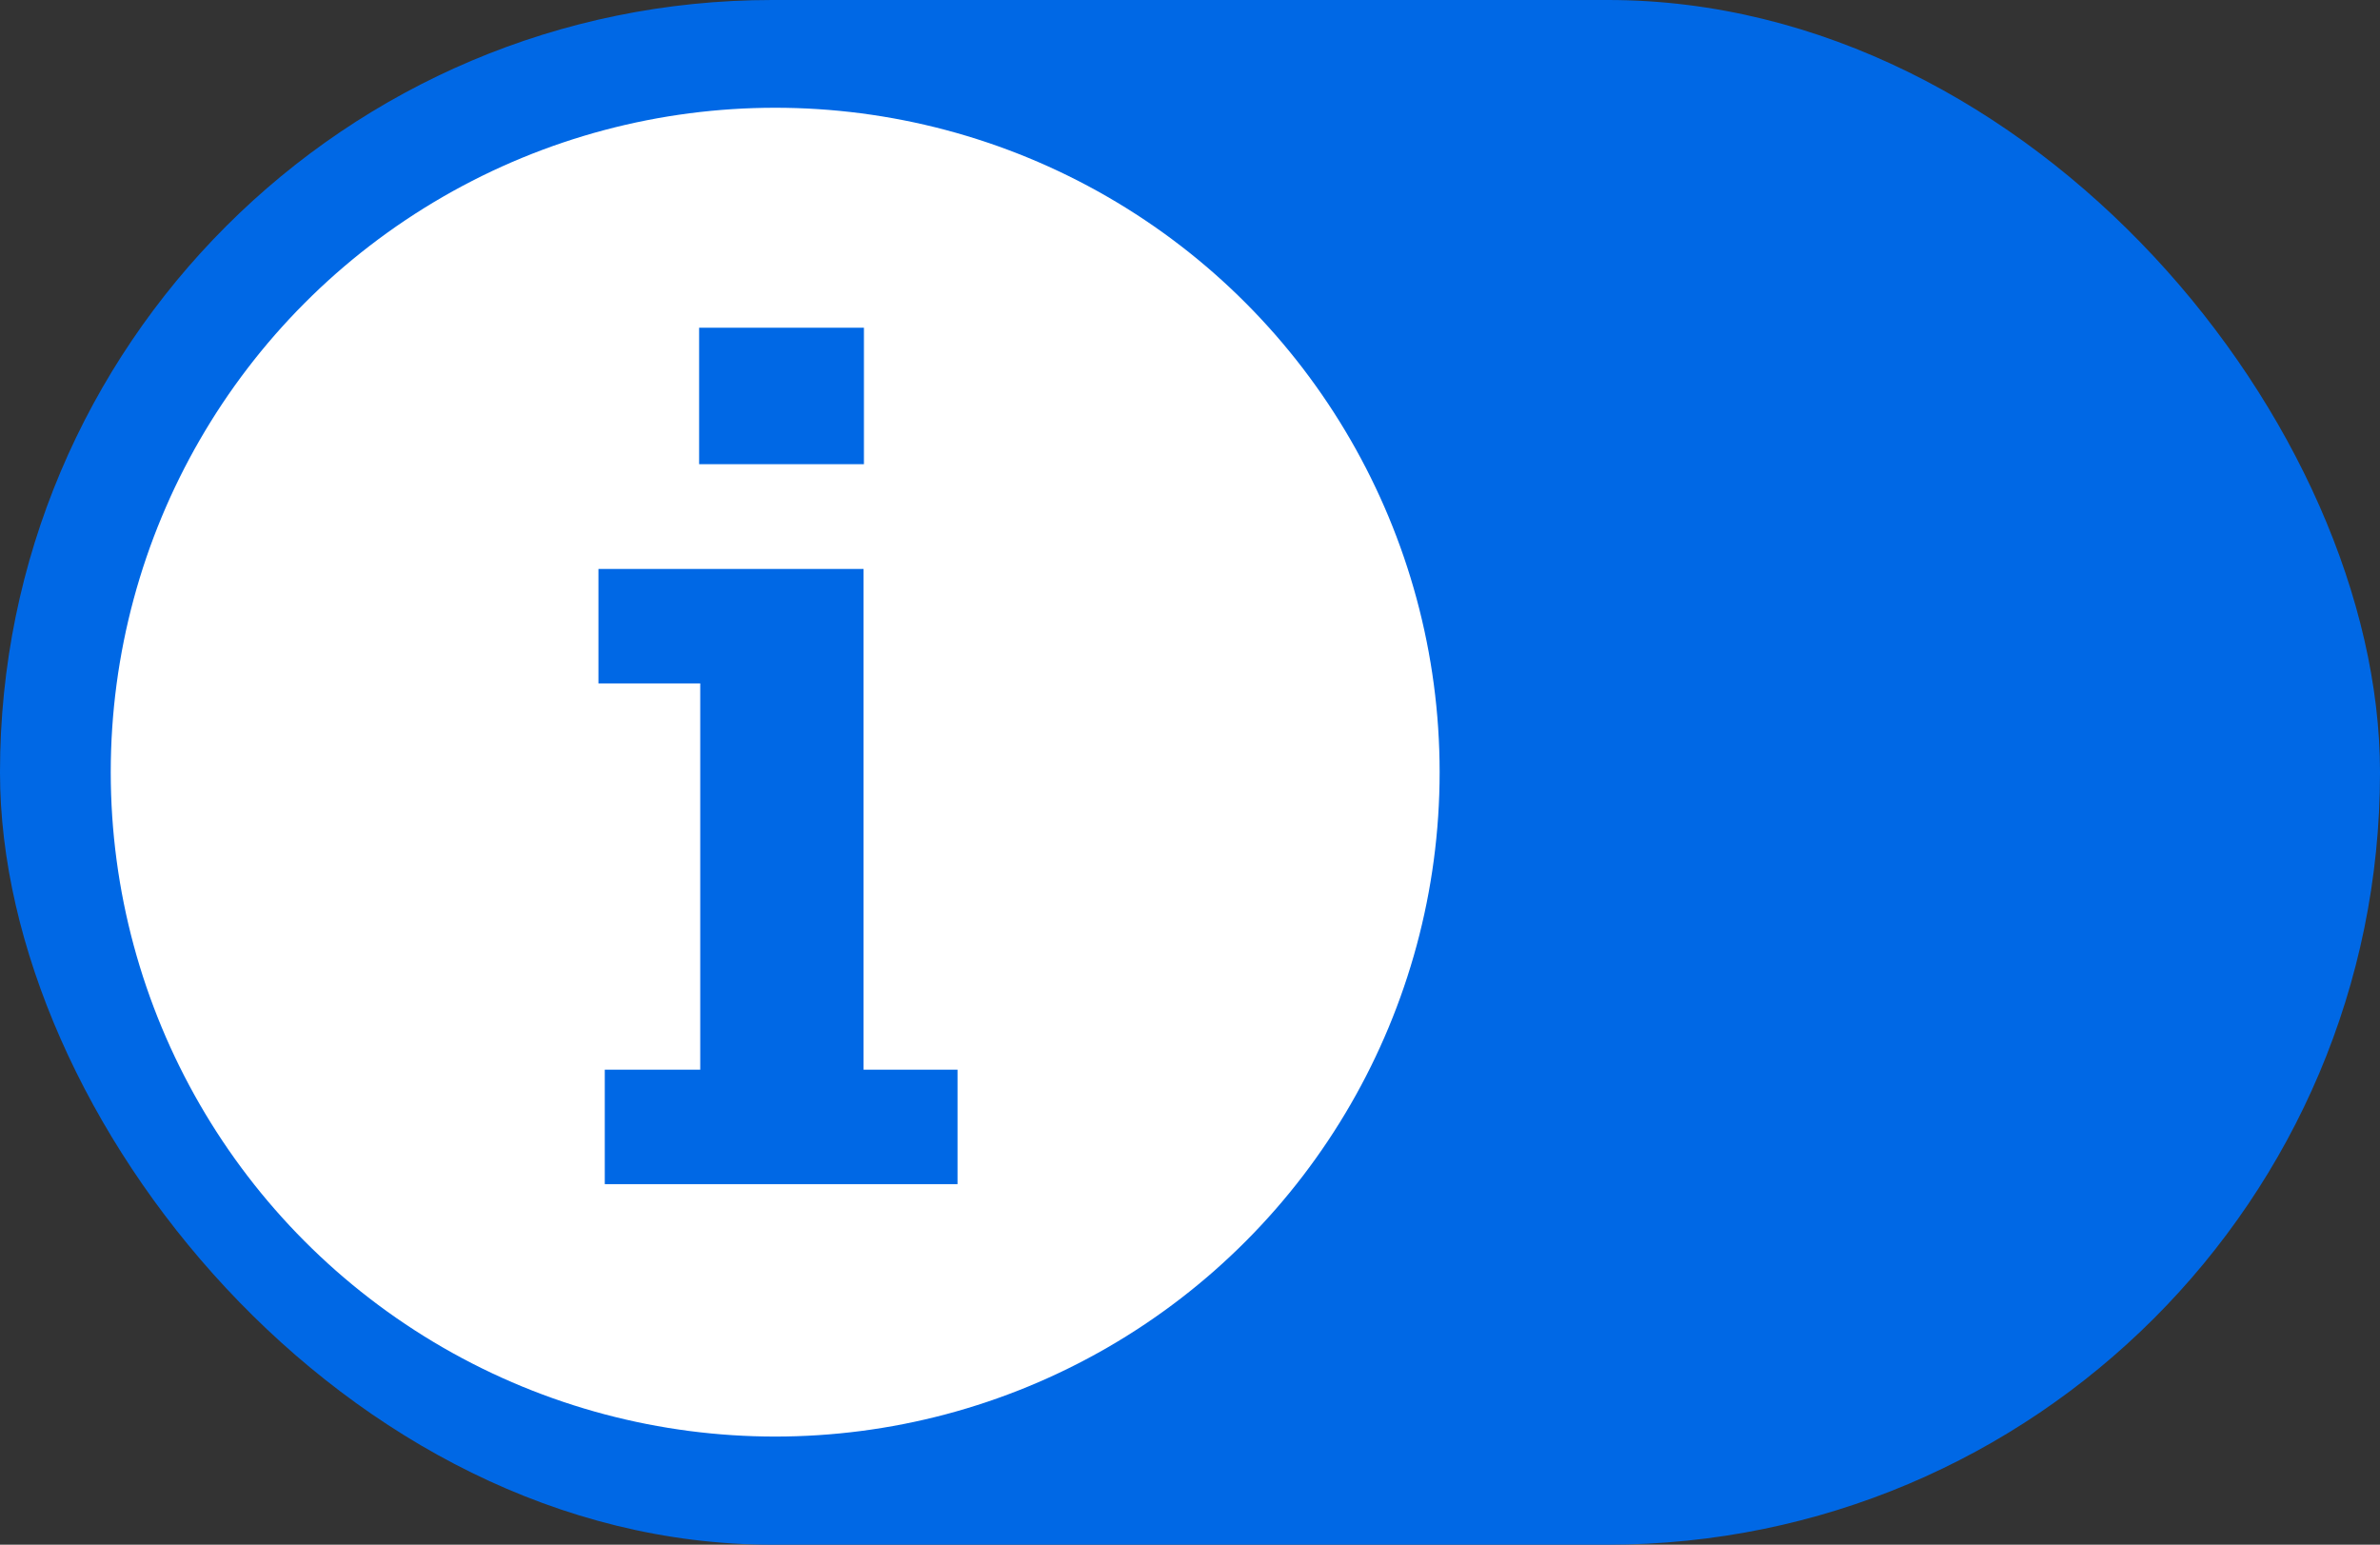
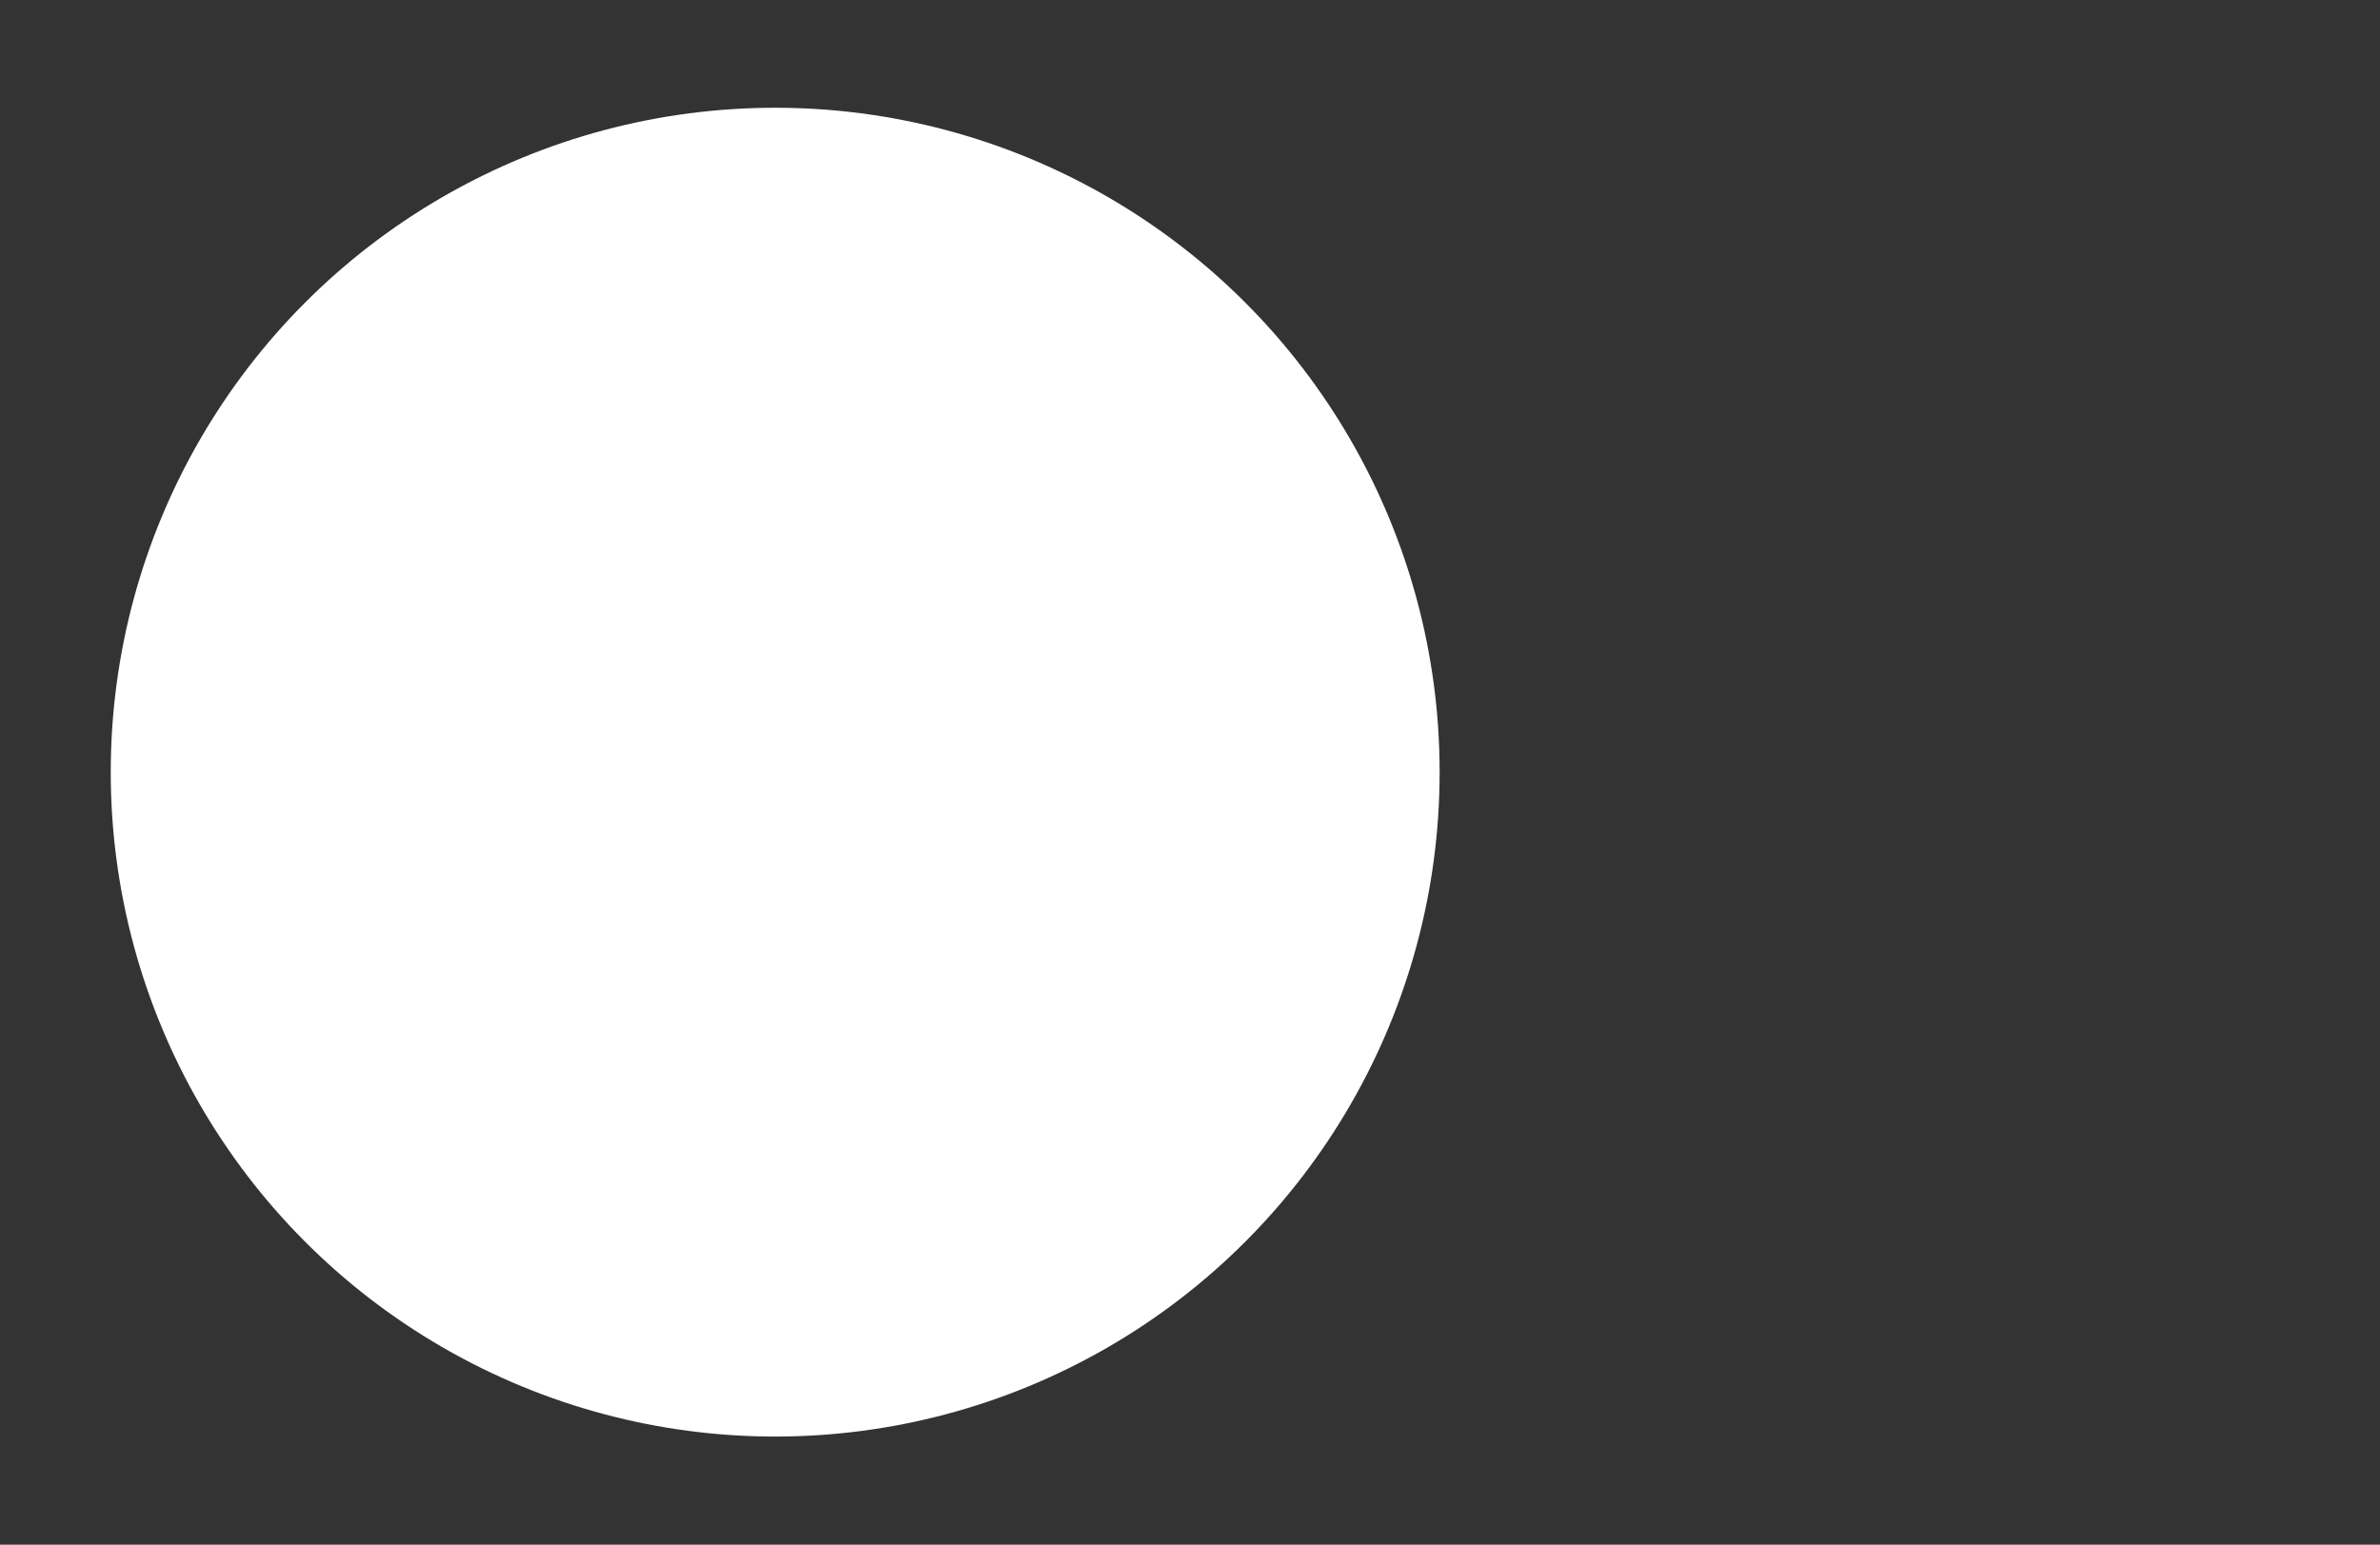
<svg xmlns="http://www.w3.org/2000/svg" id="Layer_2" data-name="Layer 2" viewBox="0 0 63.83 41.43">
  <rect x="0" y="0" width="63.83" height="41.43" fill="#333333" stroke="none" />
  <defs>
    <style>
      .cls-1 {
        fill: #0068e5;
      }

      .cls-2 {
        fill: #fff;
      }
    </style>
  </defs>
  <g id="Layer_1-2" data-name="Layer 1">
-     <rect class="cls-1" x="0" y="0" width="63.83" height="41.43" rx="20.71" ry="20.71" />
    <circle class="cls-2" cx="20.79" cy="20.71" r="17.82" />
-     <path class="cls-1" d="M16.23,28.69h2.55v-10.36h-2.73v-3.07h7.11v13.43h2.52v3.07h-9.46v-3.07ZM18.75,8.79h4.42v3.66h-4.42v-3.66Z" />
  </g>
</svg>